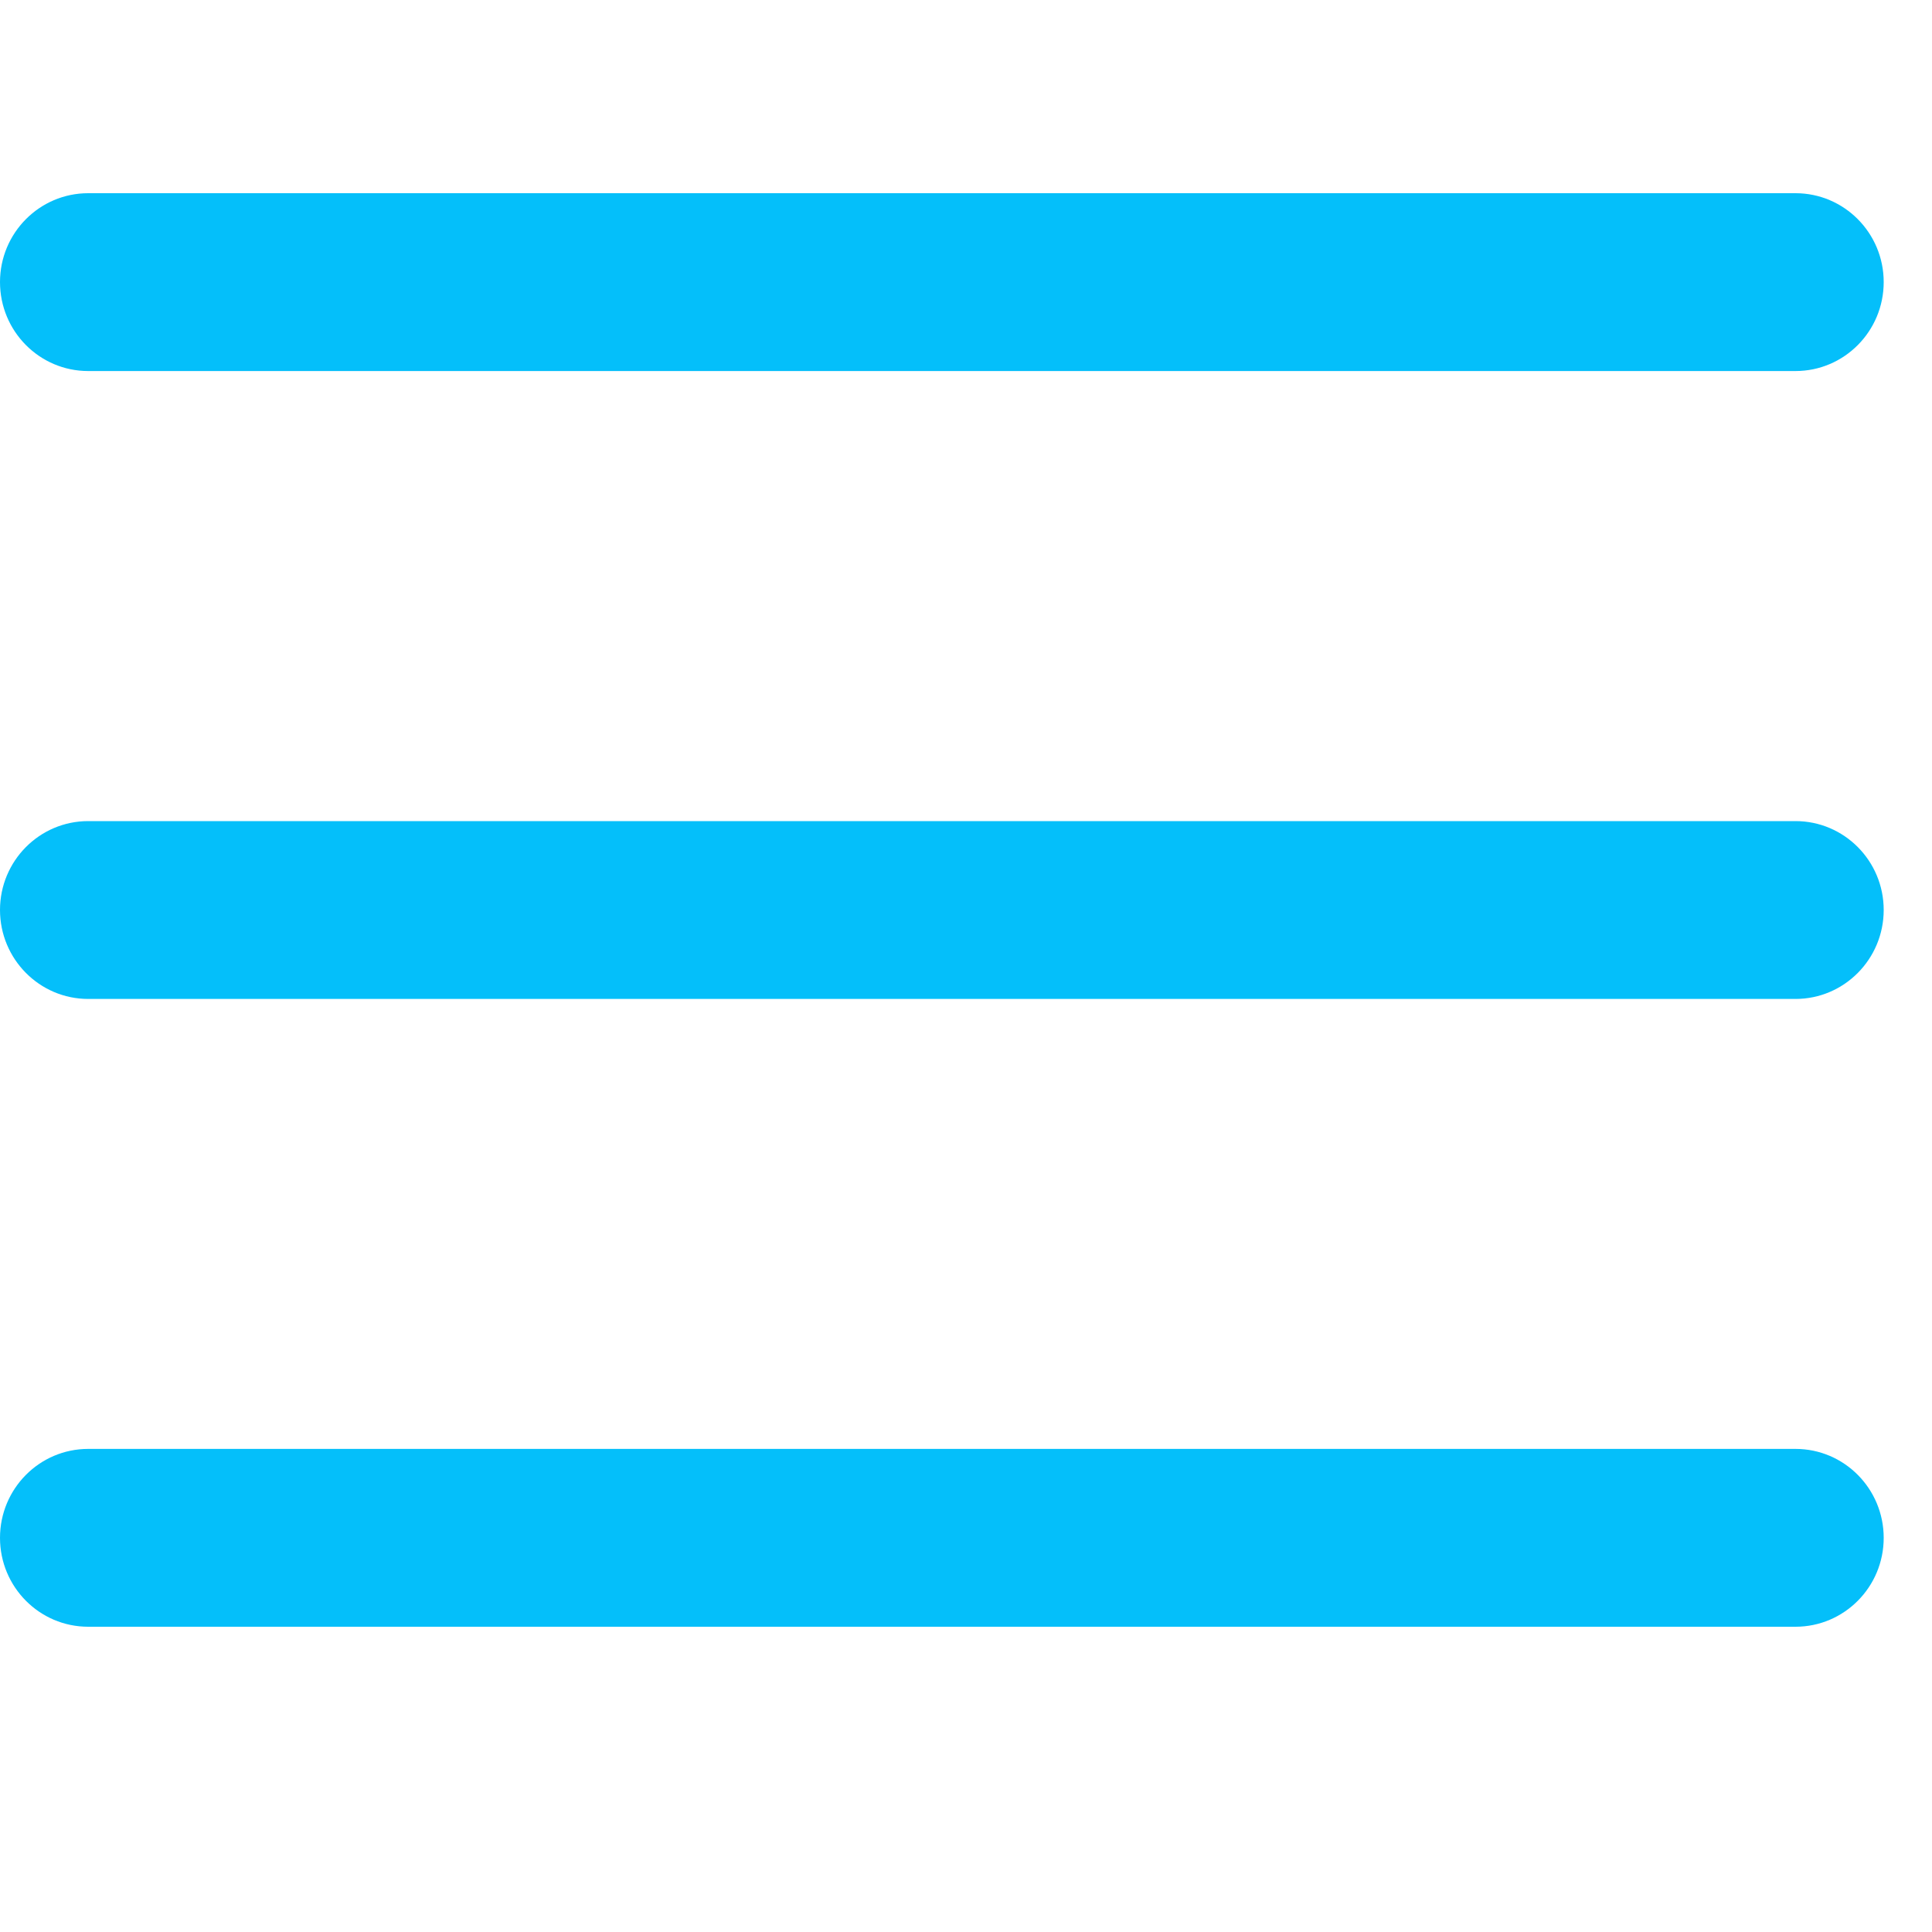
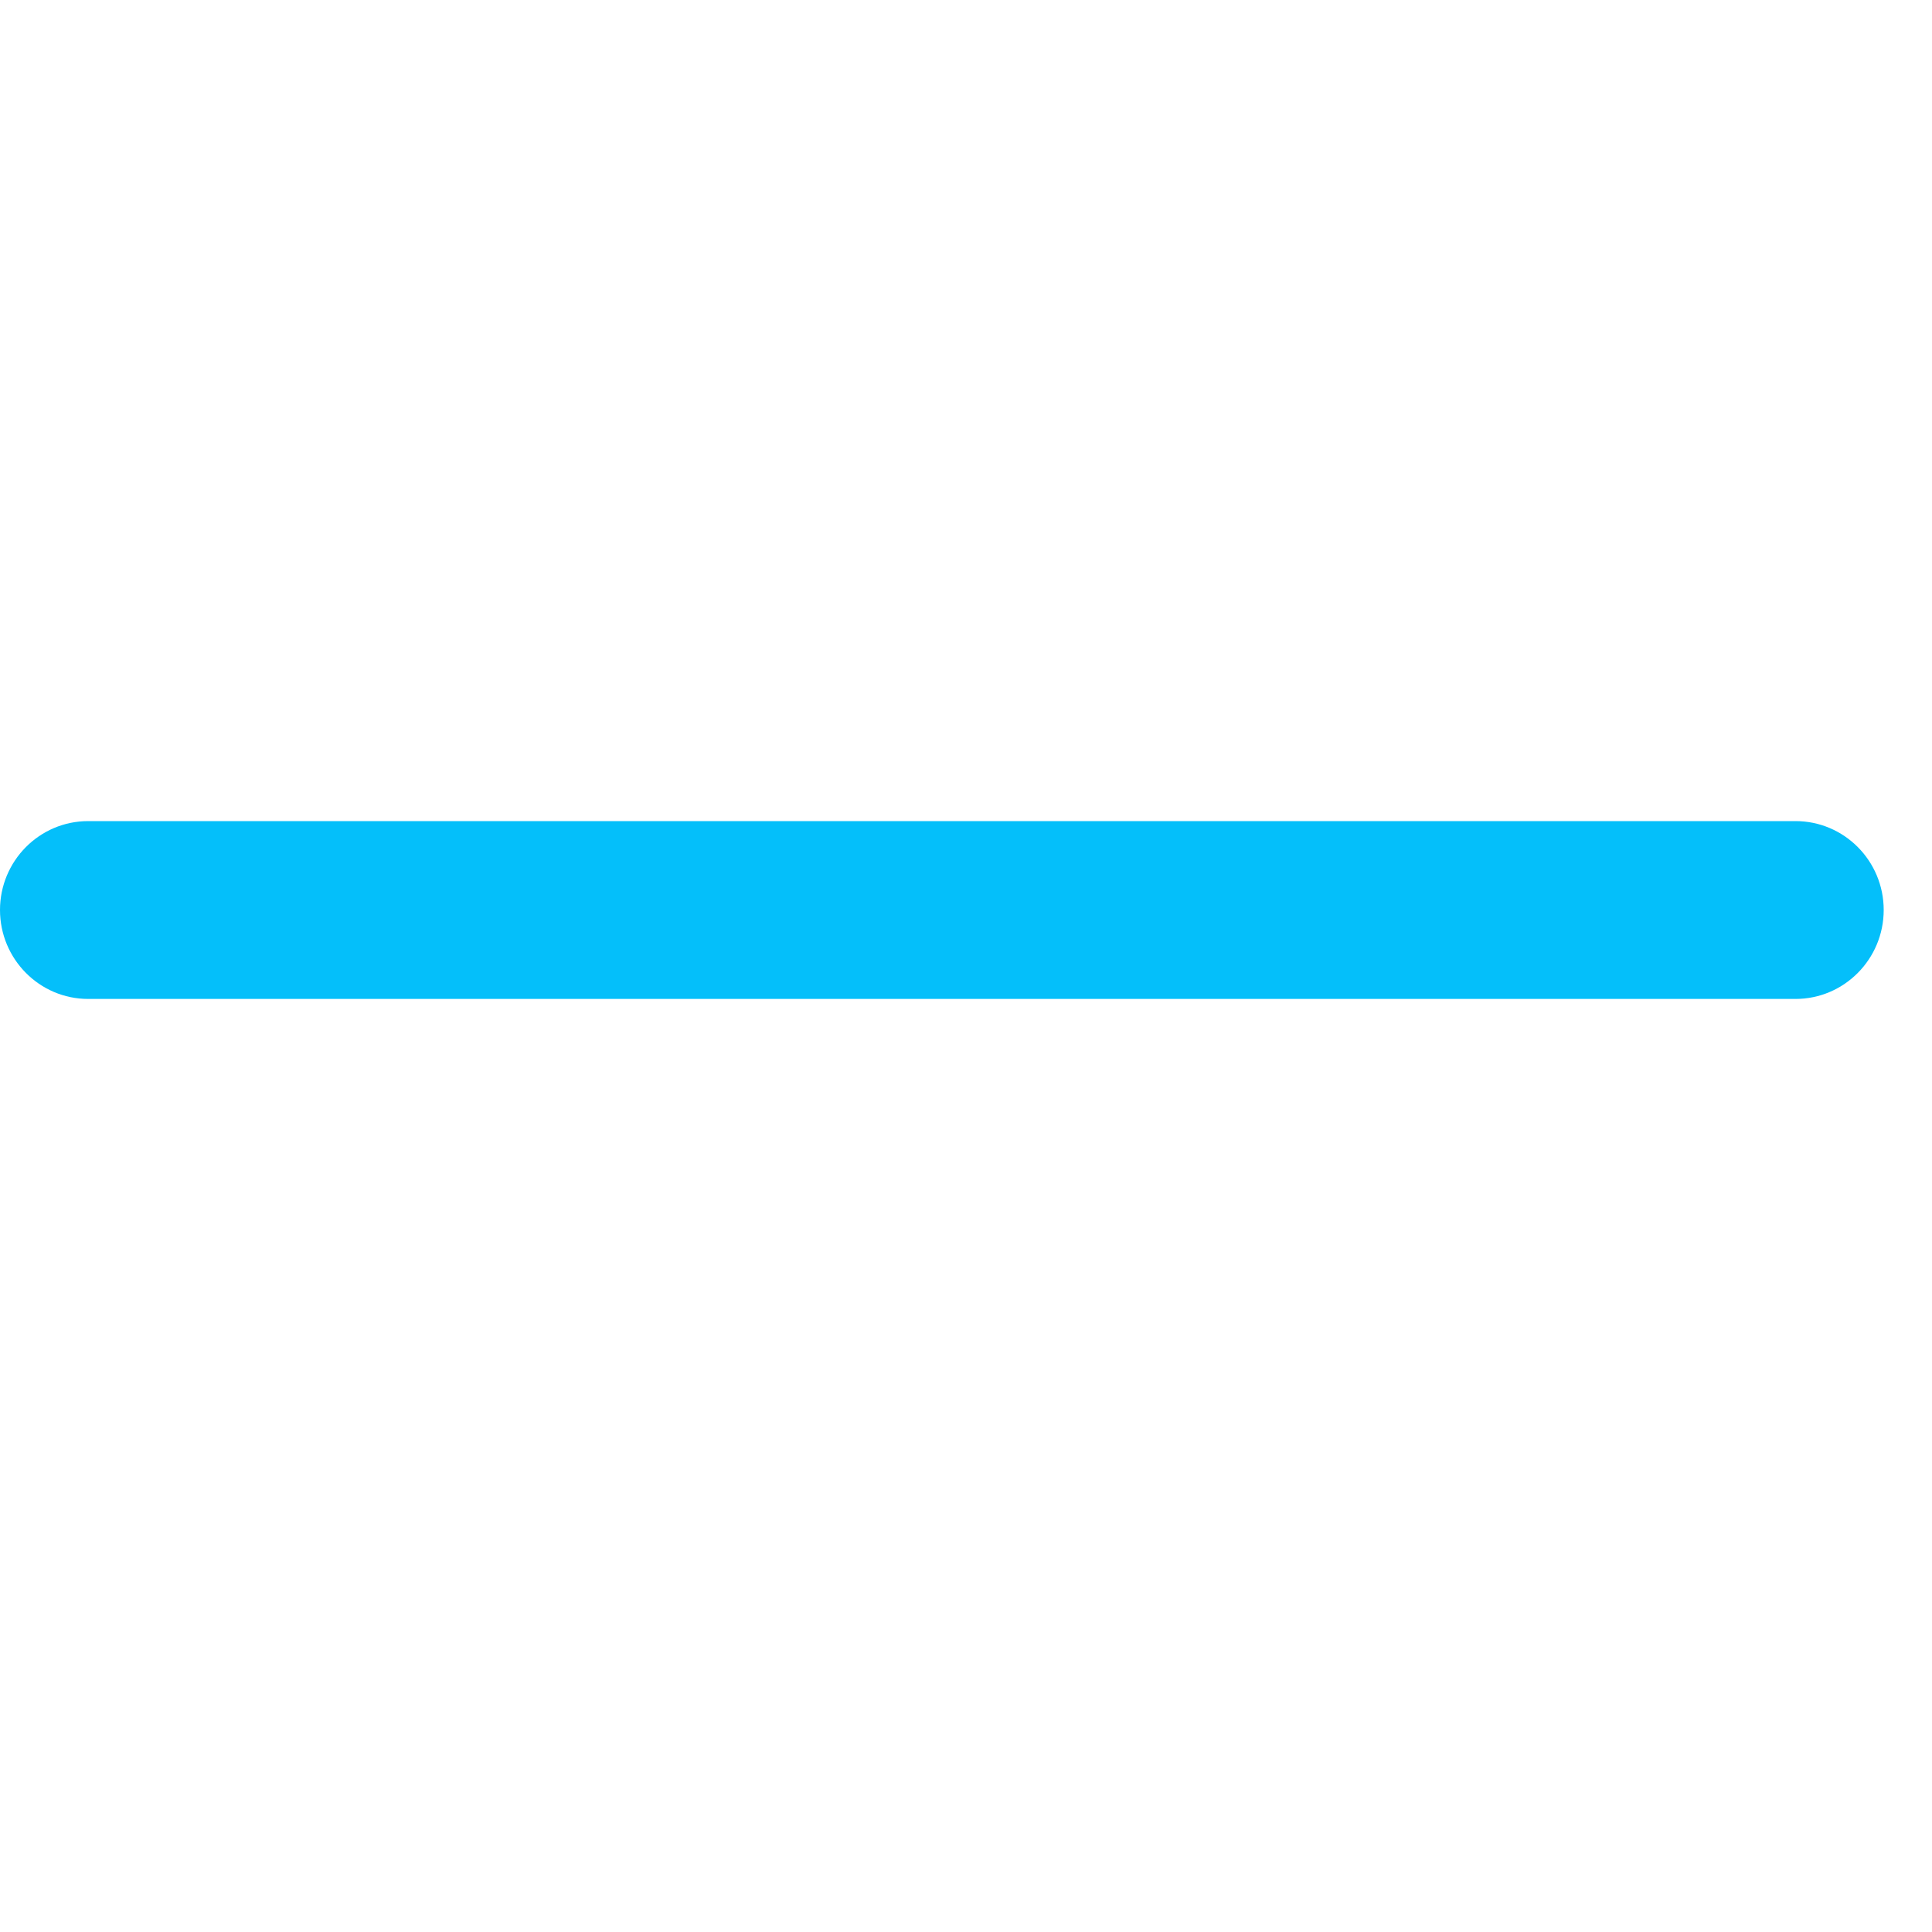
<svg xmlns="http://www.w3.org/2000/svg" width="20" height="20" viewBox="0 0 20 20" fill="none">
-   <path d="M0.913 16.84C0.409 16.84 0 16.428 0 15.92C0 15.411 0.409 14.999 0.913 14.999H18.587C19.091 14.999 19.5 15.411 19.5 15.92C19.5 16.428 19.091 16.84 18.587 16.84H0.913Z" fill="#04BFFA" />
  <path d="M0.913 10.341C0.409 10.341 0 9.928 0 9.42C0 8.912 0.409 8.5 0.913 8.5H18.587C19.091 8.5 19.5 8.912 19.5 9.42C19.5 9.928 19.091 10.341 18.587 10.341H0.913Z" fill="#04BFFA" />
-   <path d="M0.913 3.841C0.409 3.841 0 3.429 0 2.92C0 2.412 0.409 2 0.913 2H18.587C19.091 2 19.5 2.412 19.5 2.92C19.5 3.429 19.091 3.841 18.587 3.841H0.913Z" fill="#04BFFA" />
</svg>